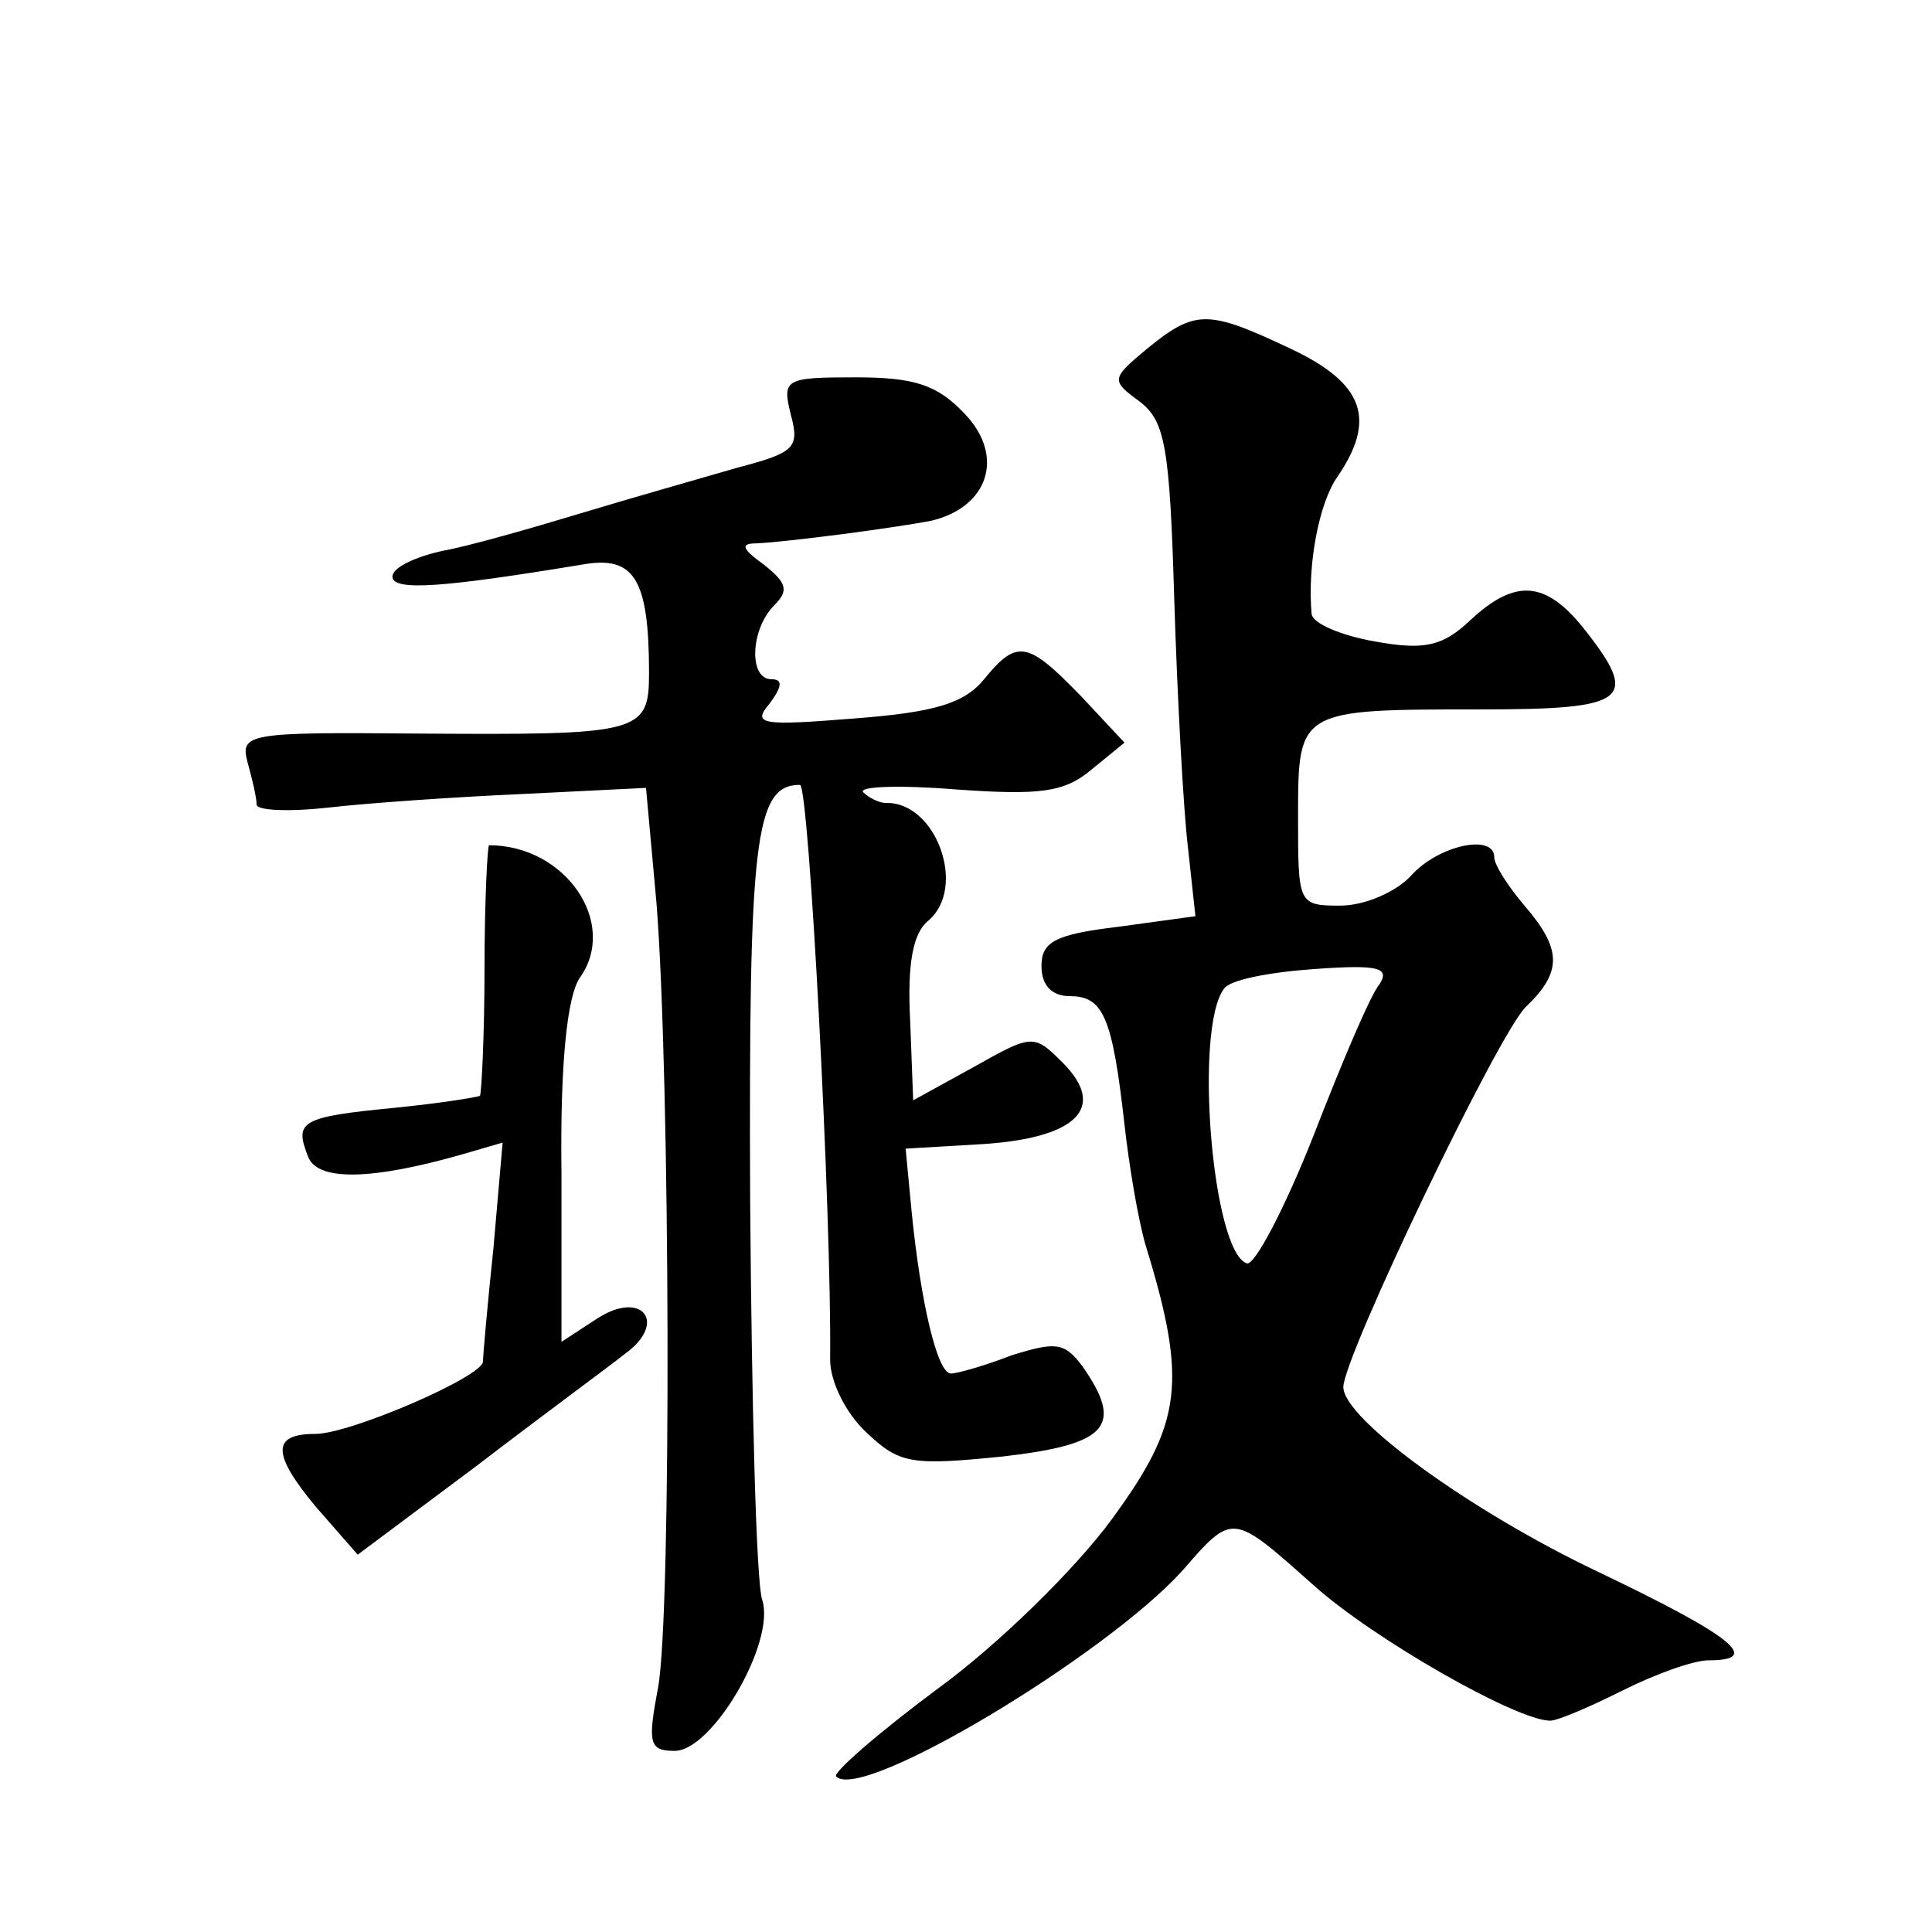
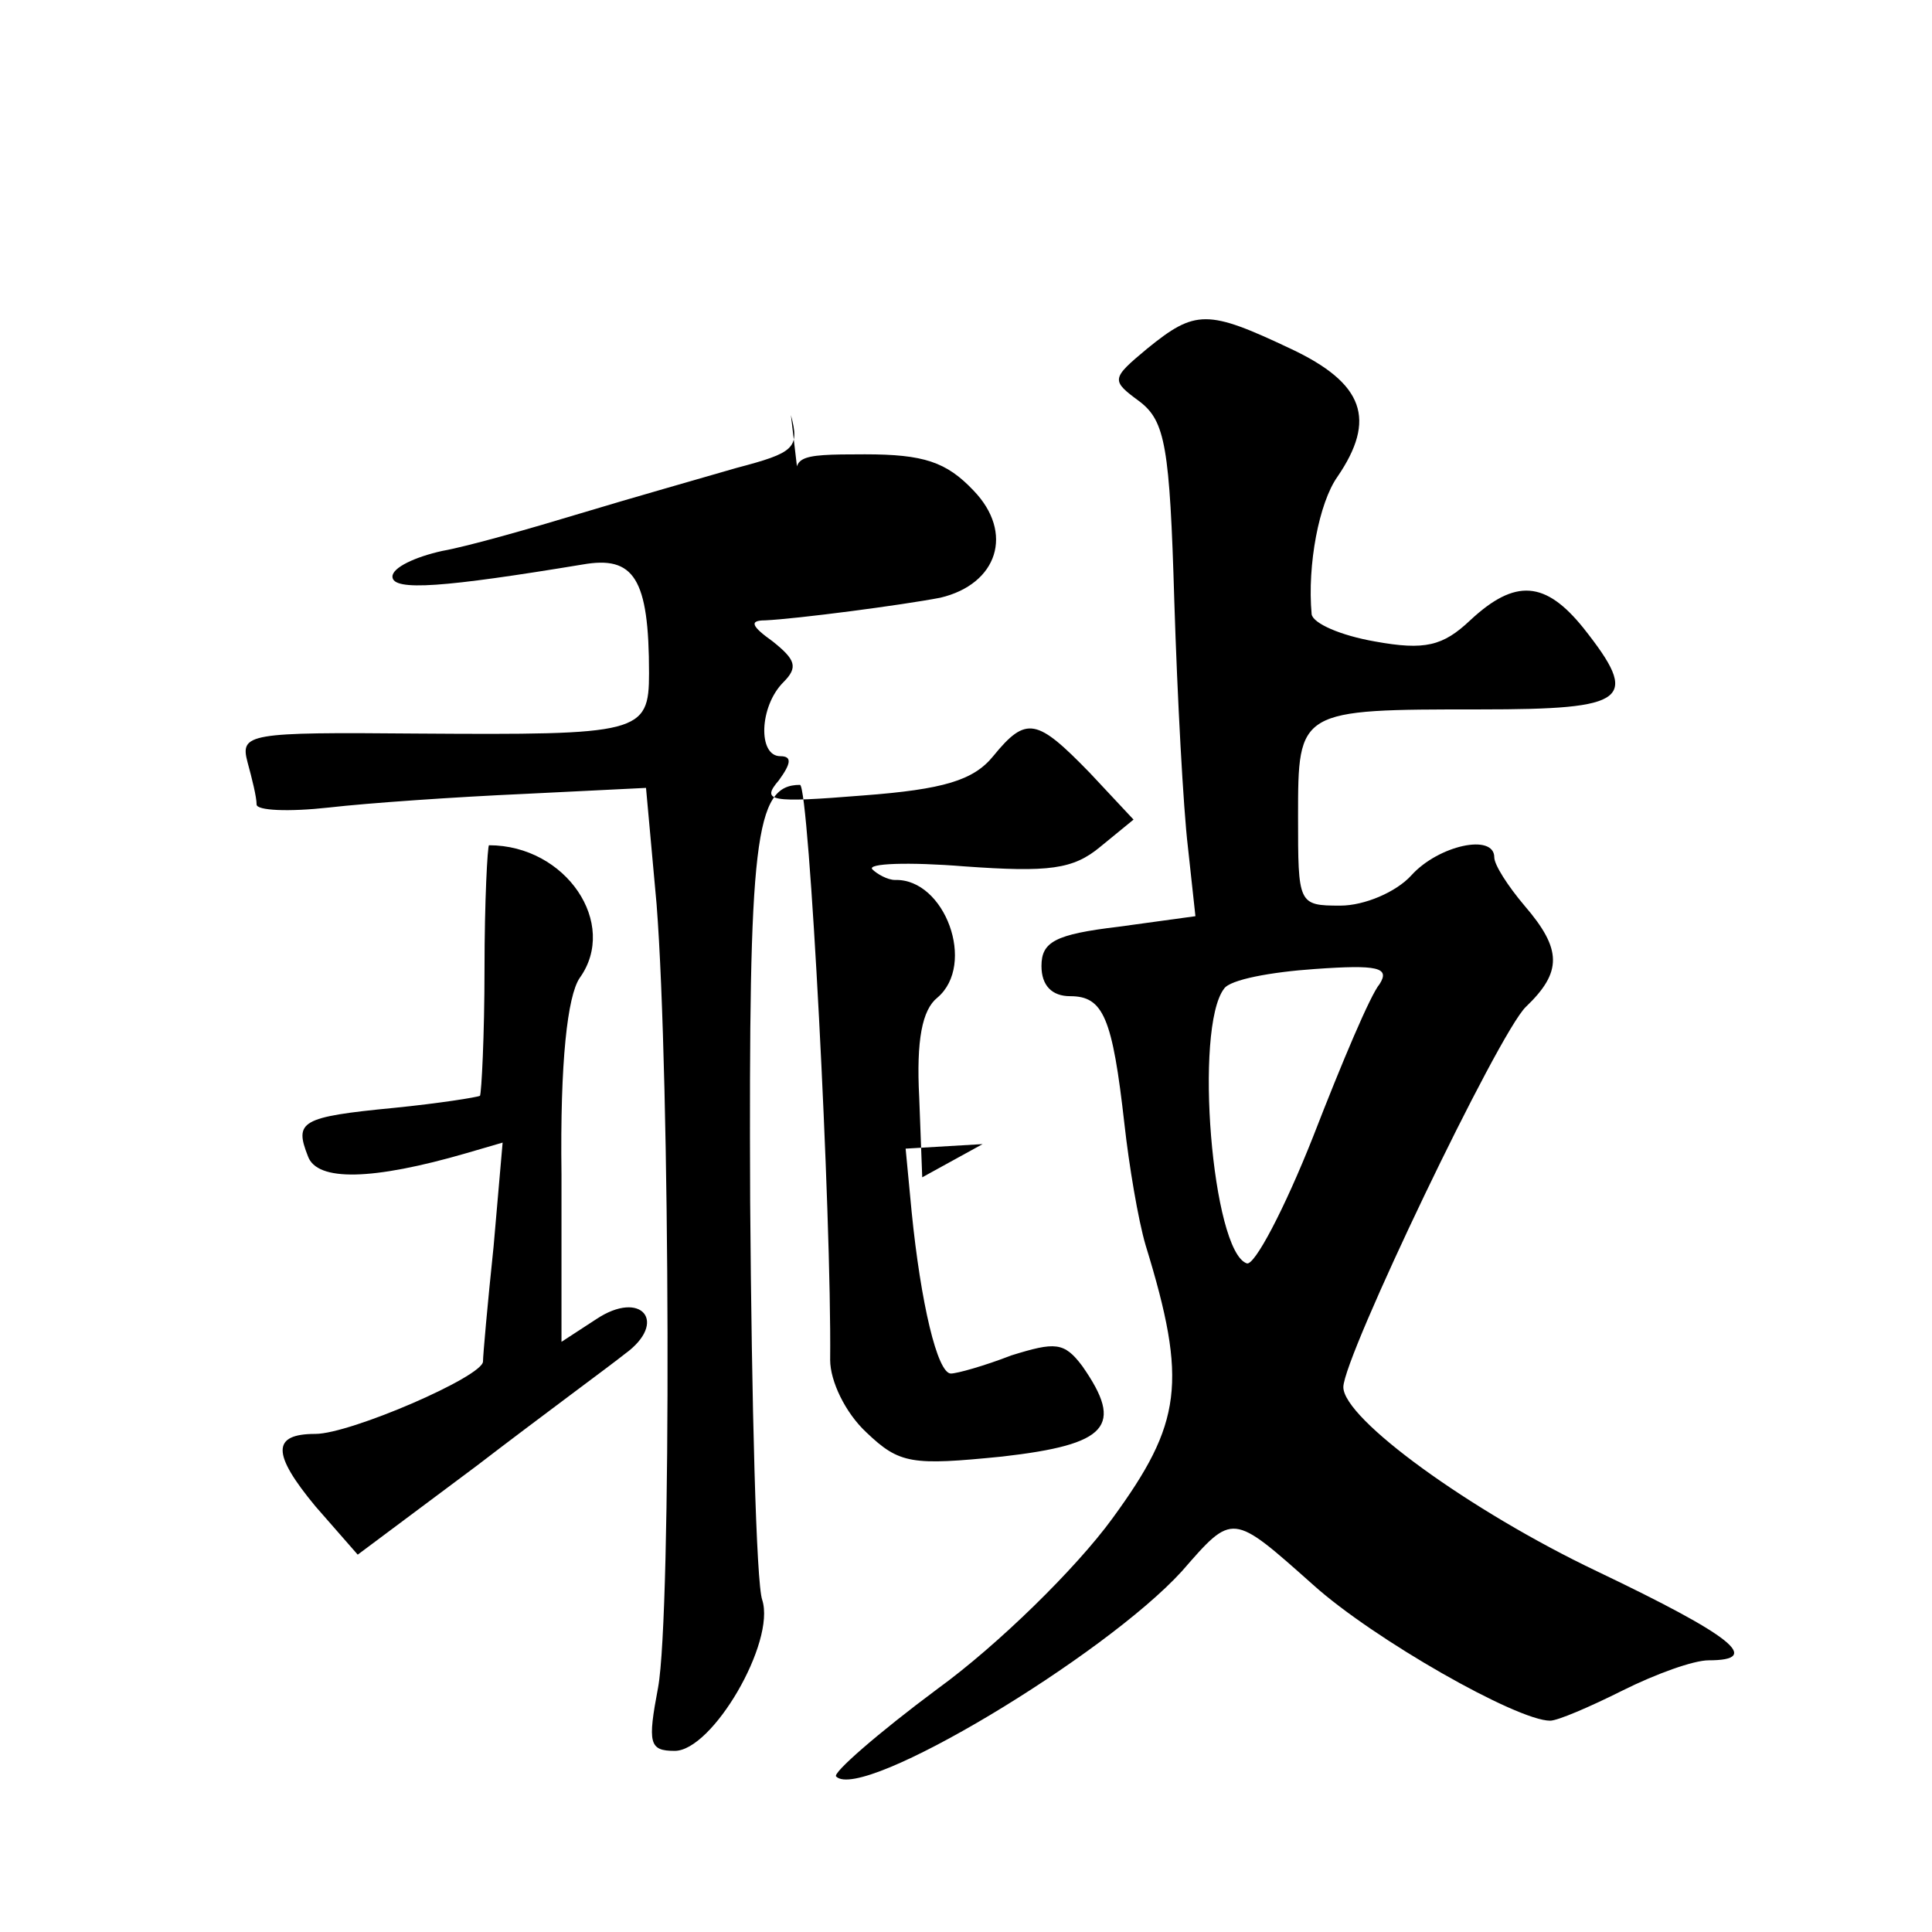
<svg xmlns="http://www.w3.org/2000/svg" version="1.0" width="128pt" height="128pt" viewBox="0 0 128 128" preserveAspectRatio="xMidYMid meet">
  <g transform="translate(0,128) scale(0.1,-0.1)" fill="#0" stroke="none">
-     <path d="M760 1049 c-24 -20 -24 -21 -5 -35 17 -13 20 -30 23 -132 2 -64 6 -138 9 -163 l5 -46 -51 -7 c-42 -5 -51 -10 -51 -26 0 -13 7 -20 19 -20 22 0 28 -14 36 -85 3 -27 9 -63 14 -80 28 -91 24 -118 -22 -181 -24 -33 -76 -84 -116 -113 -39 -29 -70 -56 -67 -58 17 -17 178 80 229 136 34 39 33 39 87 -9 40 -36 135 -90 157 -90 5 0 26 9 48 20 22 11 47 20 57 20 36 0 16 16 -74 59 -84 40 -168 101 -168 122 0 20 103 235 121 252 24 23 24 38 -1 67 -11 13 -20 27 -20 32 0 16 -37 8 -55 -12 -10 -11 -31 -20 -47 -20 -28 0 -28 1 -28 59 0 71 0 71 121 71 98 0 106 6 68 54 -25 31 -45 33 -75 5 -18 -17 -30 -20 -63 -14 -23 4 -41 12 -42 18 -3 33 5 74 17 91 26 38 18 62 -31 85 -55 26 -63 26 -95 0z m154 -421 c-6 -7 -25 -52 -44 -101 -19 -48 -39 -86 -44 -84 -23 8 -35 156 -15 182 4 6 31 11 60 13 42 3 50 1 43 -10z M524 1005 c6 -22 2 -25 -36 -35 -24 -7 -70 -20 -103 -30 -33 -10 -75 -22 -92 -25 -18 -4 -33 -11 -33 -17 0 -10 35 -7 126 8 34 6 44 -9 44 -72 0 -40 -6 -41 -154 -40 -112 1 -117 0 -112 -19 3 -11 6 -23 6 -28 0 -4 21 -5 48 -2 26 3 84 7 129 9 l81 4 7 -77 c9 -115 10 -470 1 -519 -7 -37 -6 -42 11 -42 25 0 67 72 58 100 -4 11 -7 130 -8 264 -1 240 3 276 33 276 6 0 21 -285 20 -381 0 -14 10 -35 24 -48 22 -21 30 -22 90 -16 70 8 81 20 53 60 -12 16 -18 16 -47 7 -18 -7 -36 -12 -40 -12 -9 0 -20 47 -26 107 l-4 42 51 3 c62 4 83 24 53 54 -19 19 -20 19 -59 -3 l-40 -22 -2 53 c-2 38 2 58 12 66 26 22 5 79 -28 78 -5 0 -12 4 -15 7 -4 4 24 5 61 2 56 -4 72 -2 90 13 l22 18 -29 31 c-35 36 -42 38 -64 11 -13 -16 -33 -22 -86 -26 -62 -5 -68 -4 -56 10 8 11 9 16 1 16 -15 0 -14 33 2 49 10 10 8 15 -7 27 -14 10 -16 14 -5 14 21 1 90 10 116 15 38 9 49 43 22 71 -18 19 -33 24 -72 24 -47 0 -49 -1 -43 -25z M321 638 c0 -44 -2 -82 -3 -84 -2 -1 -27 -5 -57 -8 -62 -6 -66 -9 -57 -32 6 -17 43 -16 105 2 l24 7 -6 -69 c-4 -38 -7 -72 -7 -76 0 -10 -88 -48 -111 -48 -29 0 -29 -13 0 -48 l28 -32 79 59 c43 33 88 66 98 74 29 21 11 43 -19 23 l-23 -15 0 111 c-1 75 4 118 12 130 26 36 -9 88 -60 88 -1 0 -3 -37 -3 -82z" />
+     <path d="M760 1049 c-24 -20 -24 -21 -5 -35 17 -13 20 -30 23 -132 2 -64 6 -138 9 -163 l5 -46 -51 -7 c-42 -5 -51 -10 -51 -26 0 -13 7 -20 19 -20 22 0 28 -14 36 -85 3 -27 9 -63 14 -80 28 -91 24 -118 -22 -181 -24 -33 -76 -84 -116 -113 -39 -29 -70 -56 -67 -58 17 -17 178 80 229 136 34 39 33 39 87 -9 40 -36 135 -90 157 -90 5 0 26 9 48 20 22 11 47 20 57 20 36 0 16 16 -74 59 -84 40 -168 101 -168 122 0 20 103 235 121 252 24 23 24 38 -1 67 -11 13 -20 27 -20 32 0 16 -37 8 -55 -12 -10 -11 -31 -20 -47 -20 -28 0 -28 1 -28 59 0 71 0 71 121 71 98 0 106 6 68 54 -25 31 -45 33 -75 5 -18 -17 -30 -20 -63 -14 -23 4 -41 12 -42 18 -3 33 5 74 17 91 26 38 18 62 -31 85 -55 26 -63 26 -95 0z m154 -421 c-6 -7 -25 -52 -44 -101 -19 -48 -39 -86 -44 -84 -23 8 -35 156 -15 182 4 6 31 11 60 13 42 3 50 1 43 -10z M524 1005 c6 -22 2 -25 -36 -35 -24 -7 -70 -20 -103 -30 -33 -10 -75 -22 -92 -25 -18 -4 -33 -11 -33 -17 0 -10 35 -7 126 8 34 6 44 -9 44 -72 0 -40 -6 -41 -154 -40 -112 1 -117 0 -112 -19 3 -11 6 -23 6 -28 0 -4 21 -5 48 -2 26 3 84 7 129 9 l81 4 7 -77 c9 -115 10 -470 1 -519 -7 -37 -6 -42 11 -42 25 0 67 72 58 100 -4 11 -7 130 -8 264 -1 240 3 276 33 276 6 0 21 -285 20 -381 0 -14 10 -35 24 -48 22 -21 30 -22 90 -16 70 8 81 20 53 60 -12 16 -18 16 -47 7 -18 -7 -36 -12 -40 -12 -9 0 -20 47 -26 107 l-4 42 51 3 l-40 -22 -2 53 c-2 38 2 58 12 66 26 22 5 79 -28 78 -5 0 -12 4 -15 7 -4 4 24 5 61 2 56 -4 72 -2 90 13 l22 18 -29 31 c-35 36 -42 38 -64 11 -13 -16 -33 -22 -86 -26 -62 -5 -68 -4 -56 10 8 11 9 16 1 16 -15 0 -14 33 2 49 10 10 8 15 -7 27 -14 10 -16 14 -5 14 21 1 90 10 116 15 38 9 49 43 22 71 -18 19 -33 24 -72 24 -47 0 -49 -1 -43 -25z M321 638 c0 -44 -2 -82 -3 -84 -2 -1 -27 -5 -57 -8 -62 -6 -66 -9 -57 -32 6 -17 43 -16 105 2 l24 7 -6 -69 c-4 -38 -7 -72 -7 -76 0 -10 -88 -48 -111 -48 -29 0 -29 -13 0 -48 l28 -32 79 59 c43 33 88 66 98 74 29 21 11 43 -19 23 l-23 -15 0 111 c-1 75 4 118 12 130 26 36 -9 88 -60 88 -1 0 -3 -37 -3 -82z" />
  </g>
</svg>